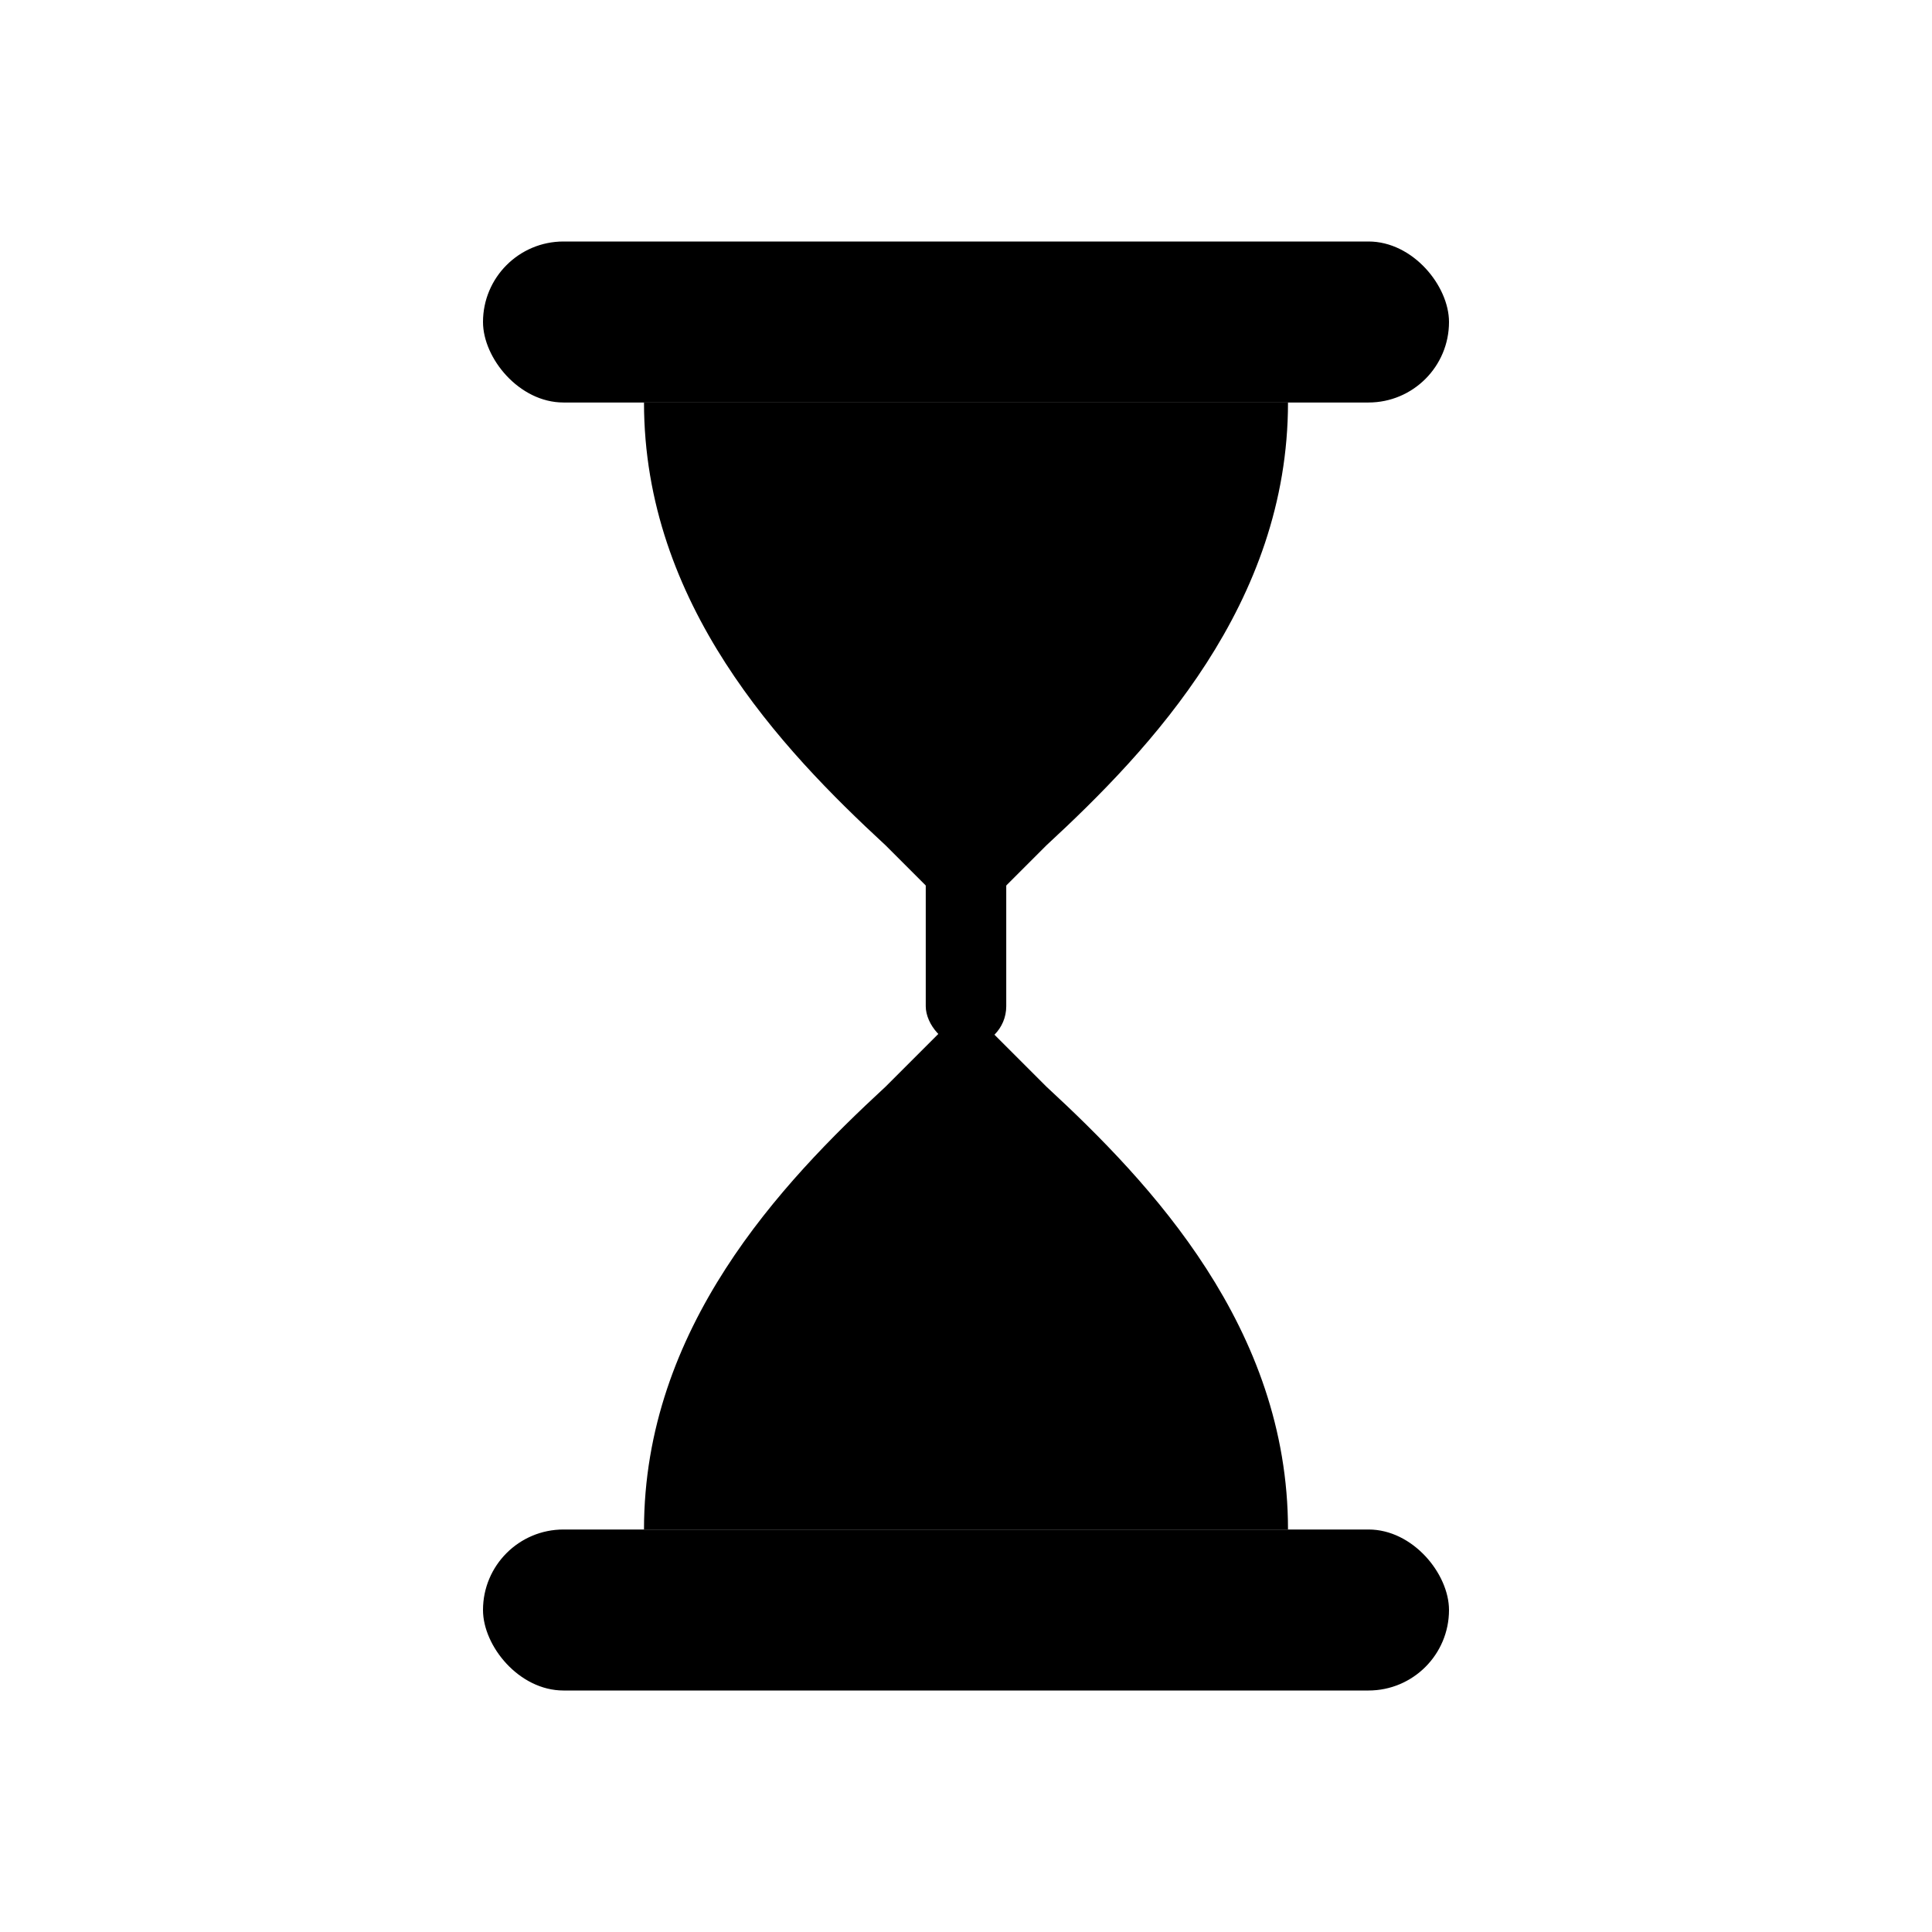
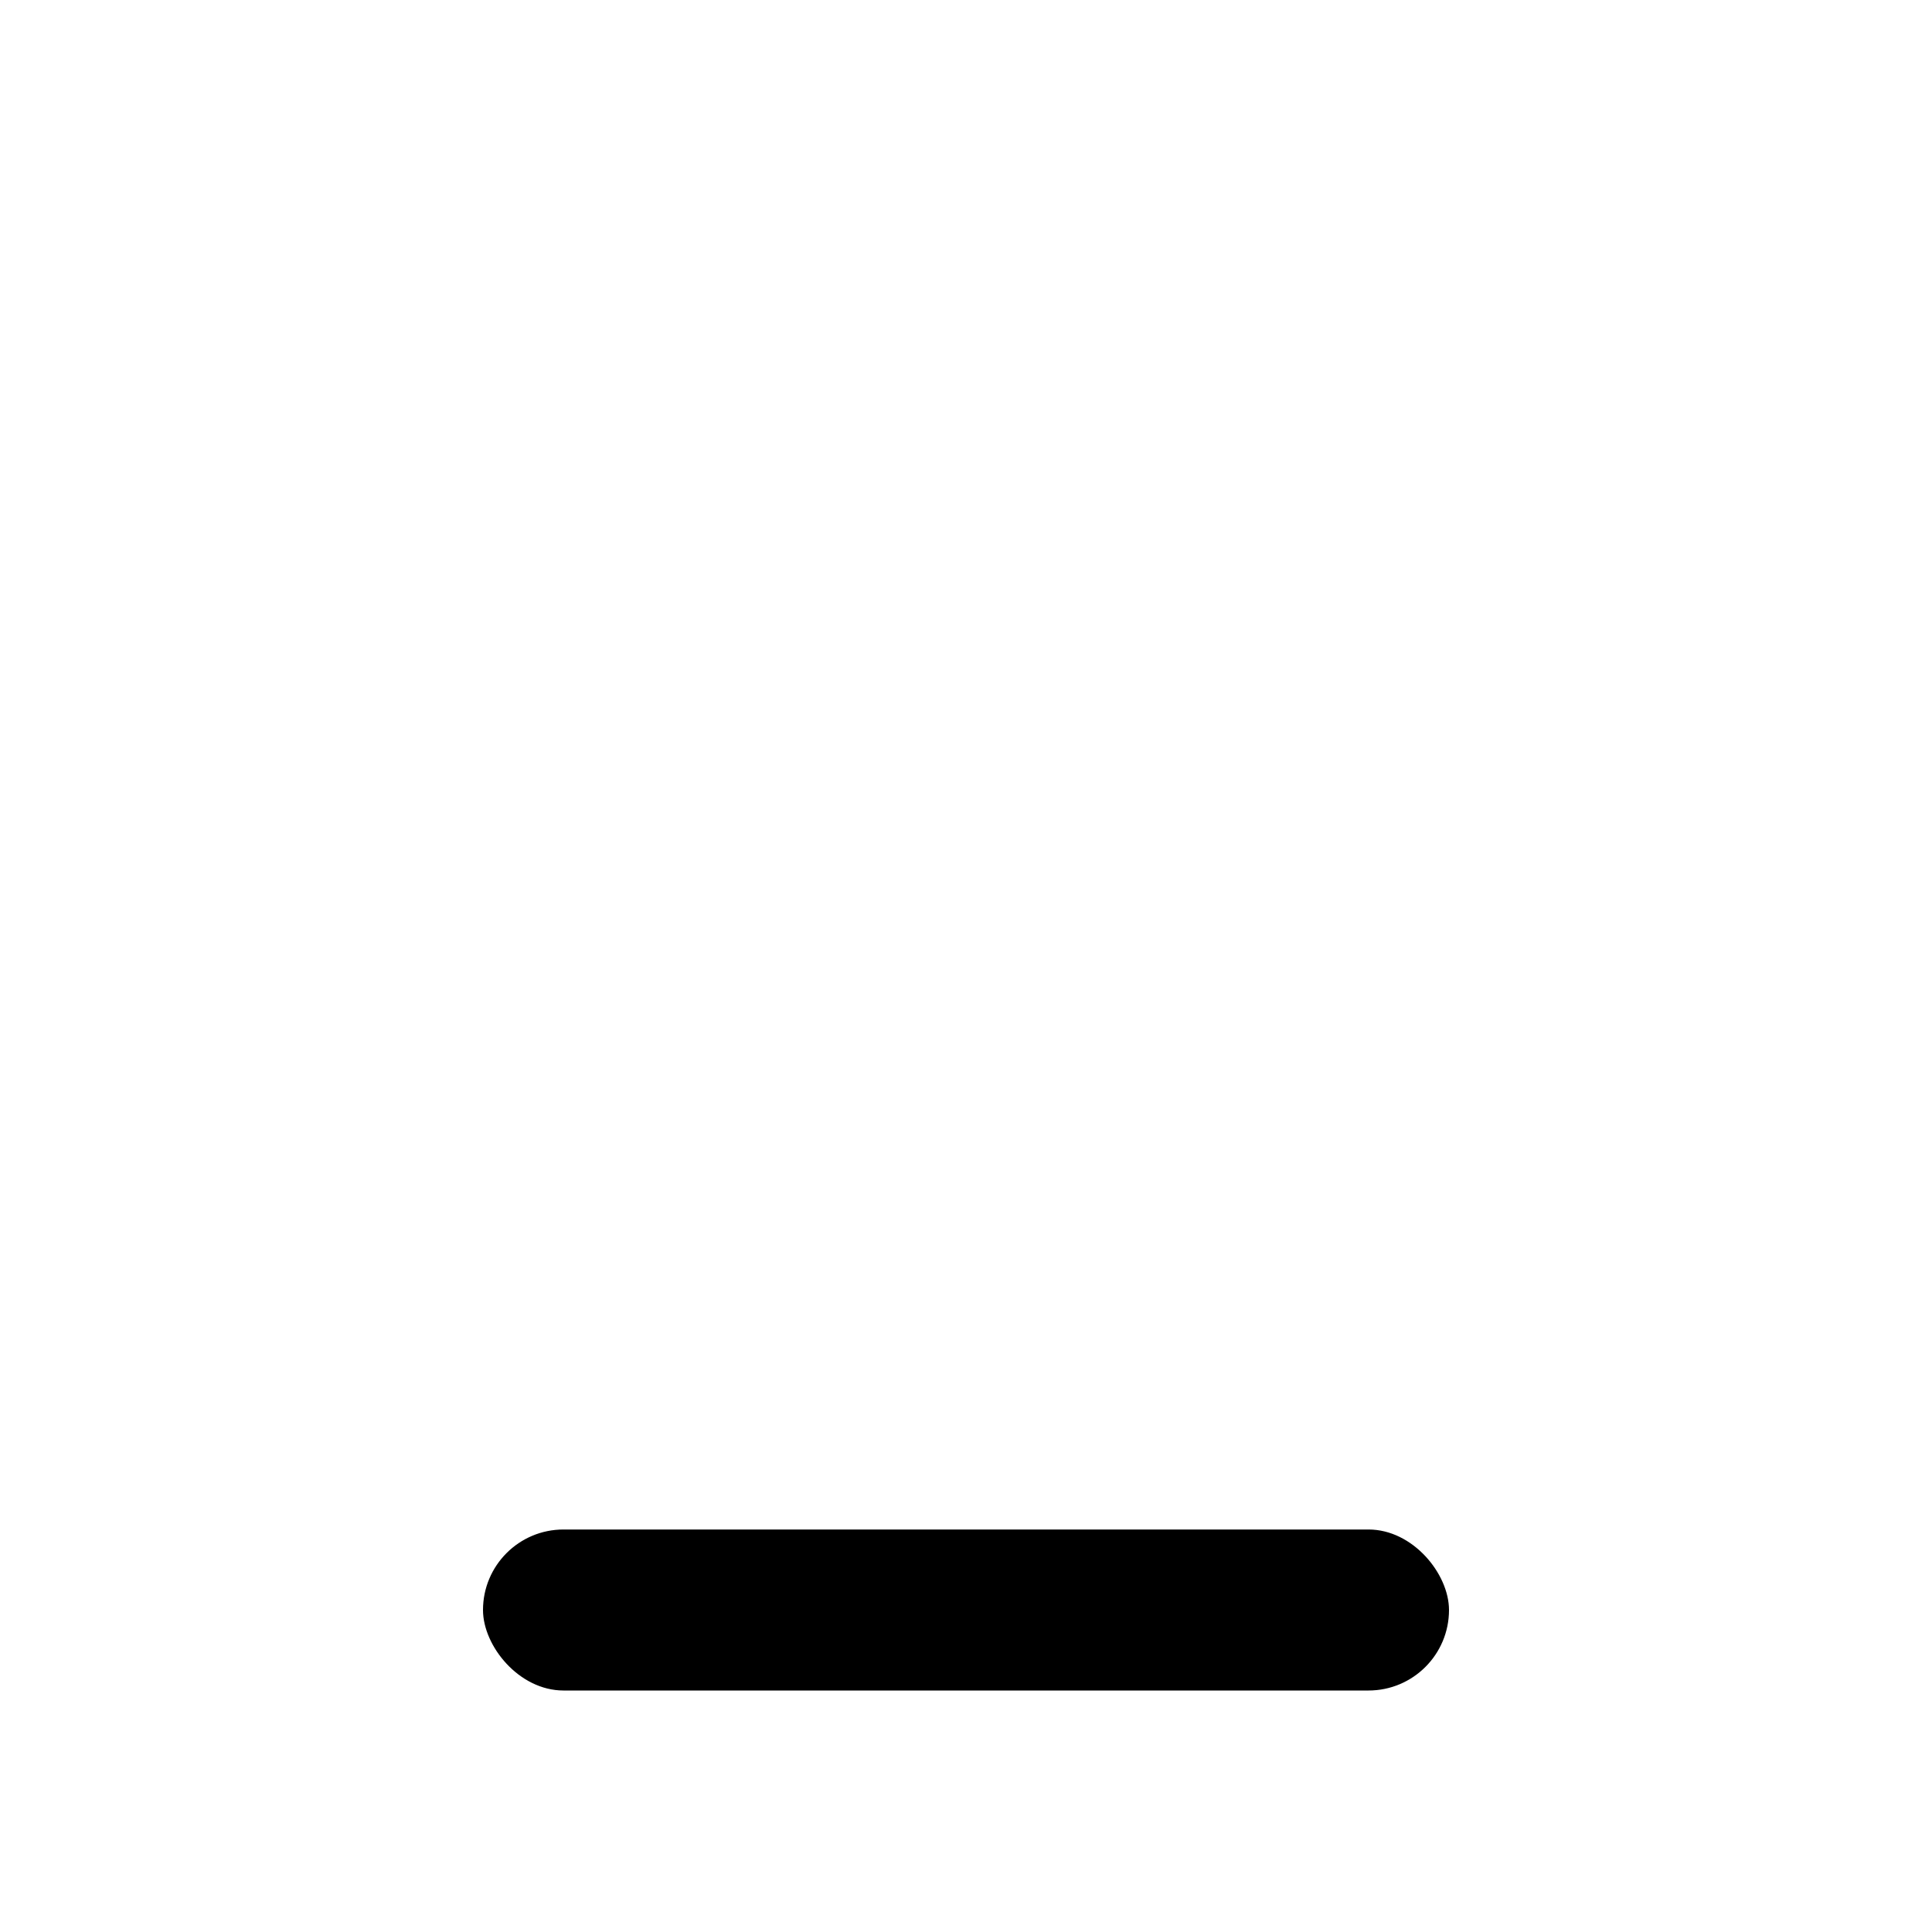
<svg xmlns="http://www.w3.org/2000/svg" width="24" height="24" viewBox="0 0 24 24" fill="black">
-   <rect x="6" y="3" width="12" height="2" rx="1" />
  <rect x="6" y="19" width="12" height="2" rx="1" />
-   <path d="     M8 5     H16     C16 7.5 14.3 9.3 13 10.5     L12 11.5     L11 10.5     C9.7 9.3 8 7.5 8 5     Z      M8 19     H16     C16 16.5 14.3 14.7 13 13.5     L12 12.5     L11 13.5     C9.7 14.7 8 16.5 8 19     Z   " />
-   <rect x="11.5" y="10" width="1" height="3" rx="0.5" />
-   <path d="M11 16.5 H13 C13 17.3 12.5 18 12 18.4 C11.5 18 11 17.3 11 16.5Z" />
</svg>